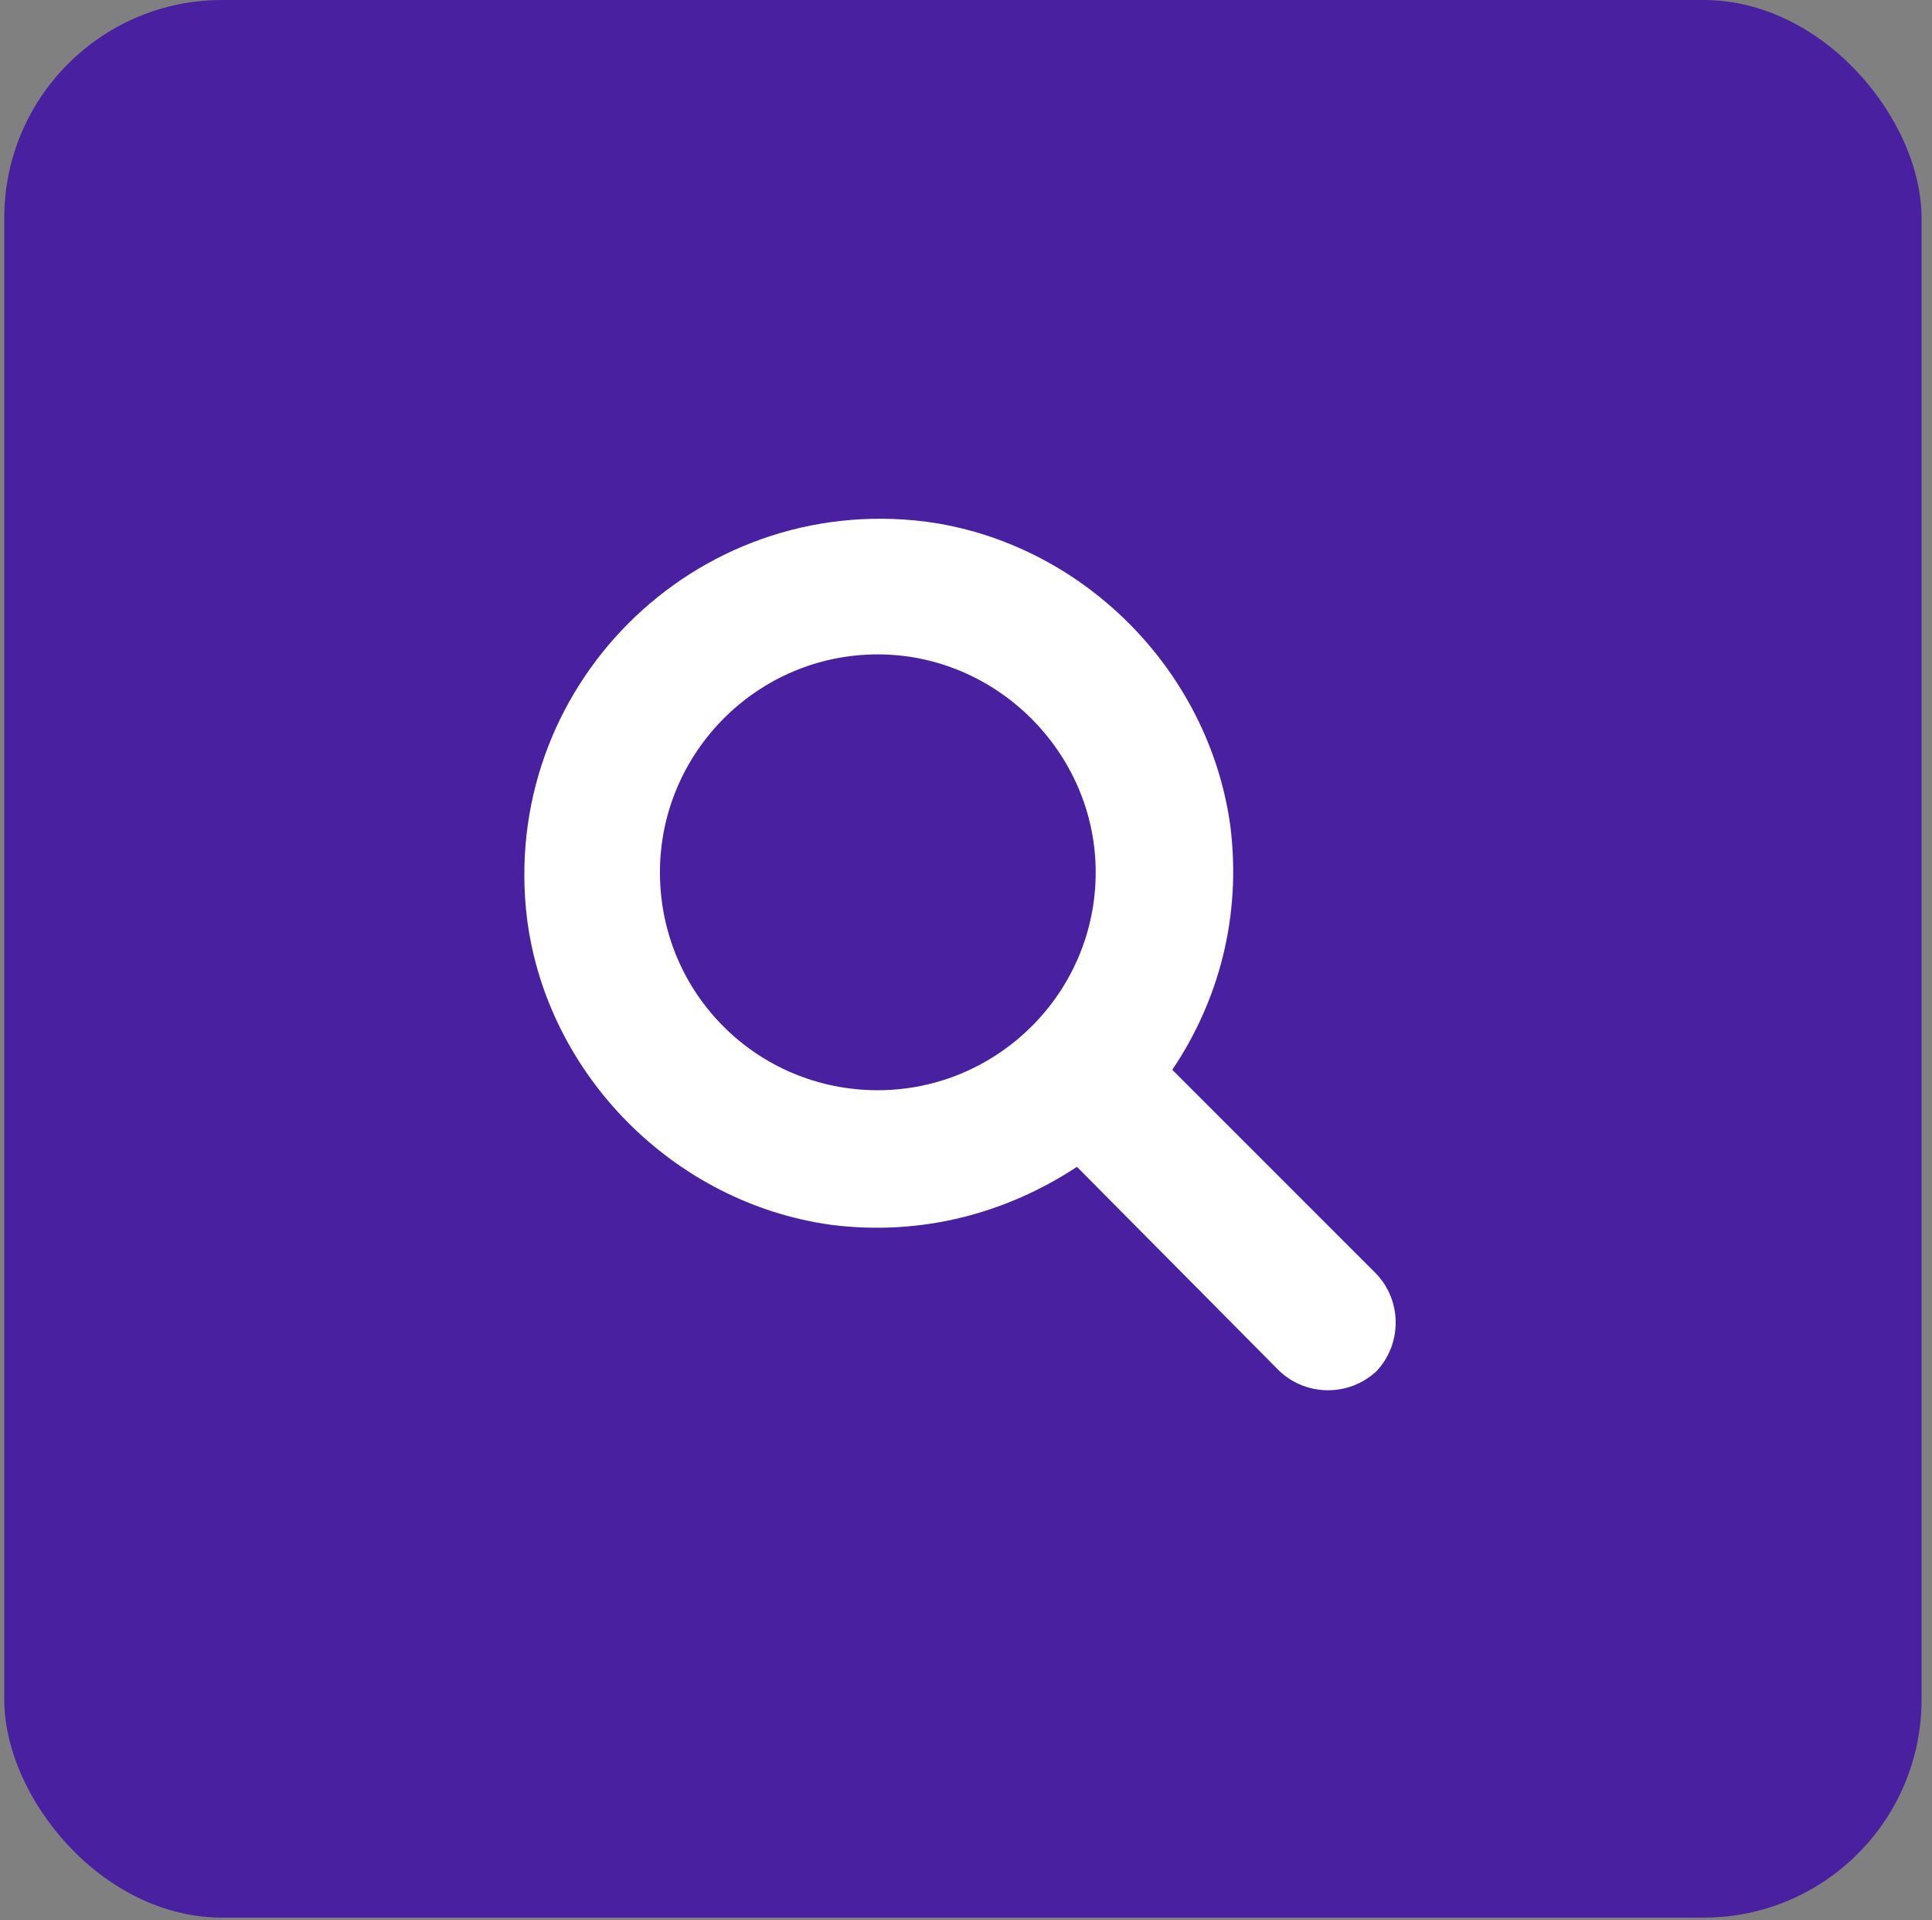
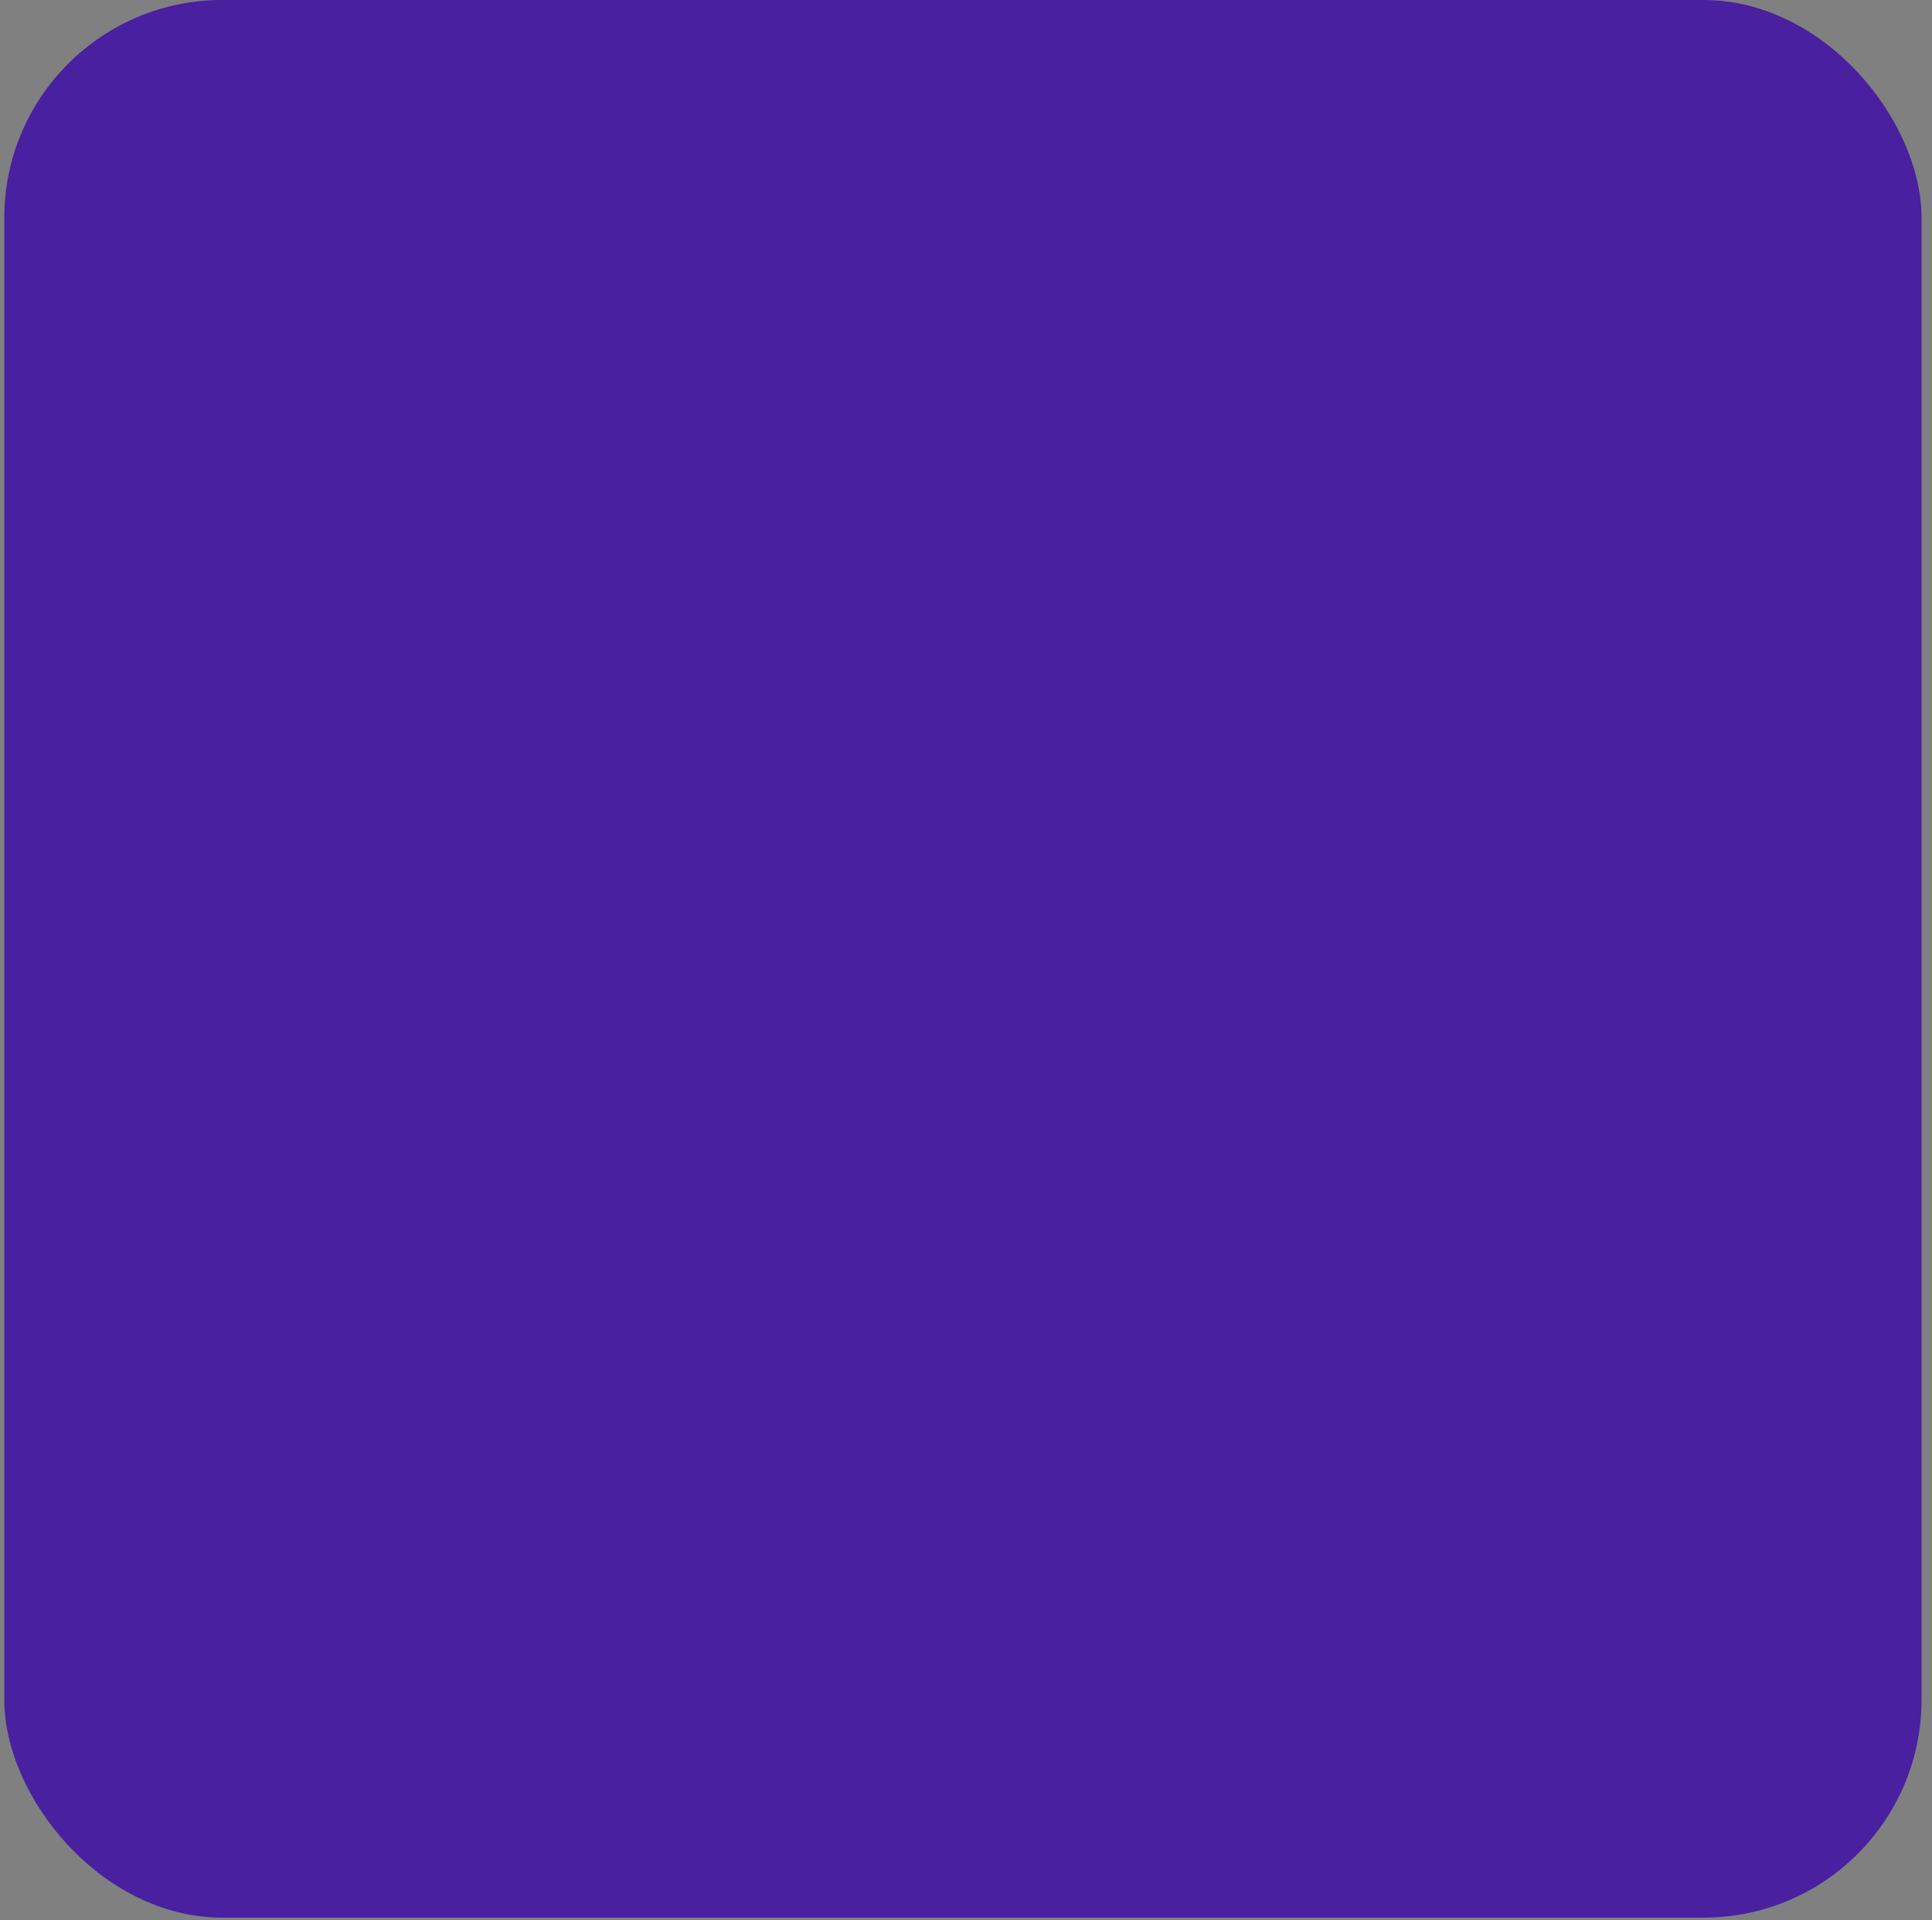
<svg xmlns="http://www.w3.org/2000/svg" width="159" height="158" viewBox="0 0 159 158" fill="none">
  <rect x="0" y="0" width="159" height="158" fill="#808080" stroke="none" />
  <rect x="0.352" width="157.787" height="157.787" rx="17.93" fill="#49209F" />
-   <path d="M113.287 104.834C115.388 107.076 115.388 110.578 113.287 112.819C111.045 114.92 107.543 114.92 105.302 112.819L88.632 96.009C82.889 99.791 75.885 101.752 68.321 100.772C55.433 98.951 45.067 88.445 43.386 75.697C41.005 56.646 57.114 40.537 76.165 42.918C88.912 44.599 99.419 54.965 101.24 67.853C102.22 75.417 100.259 82.421 96.477 88.025L113.287 104.834ZM54.312 71.775C54.312 81.721 62.297 89.706 72.243 89.706C82.049 89.706 90.173 81.721 90.173 71.775C90.173 61.969 82.049 53.845 72.243 53.845C62.297 53.845 54.312 61.969 54.312 71.775Z" fill="white" />
</svg>